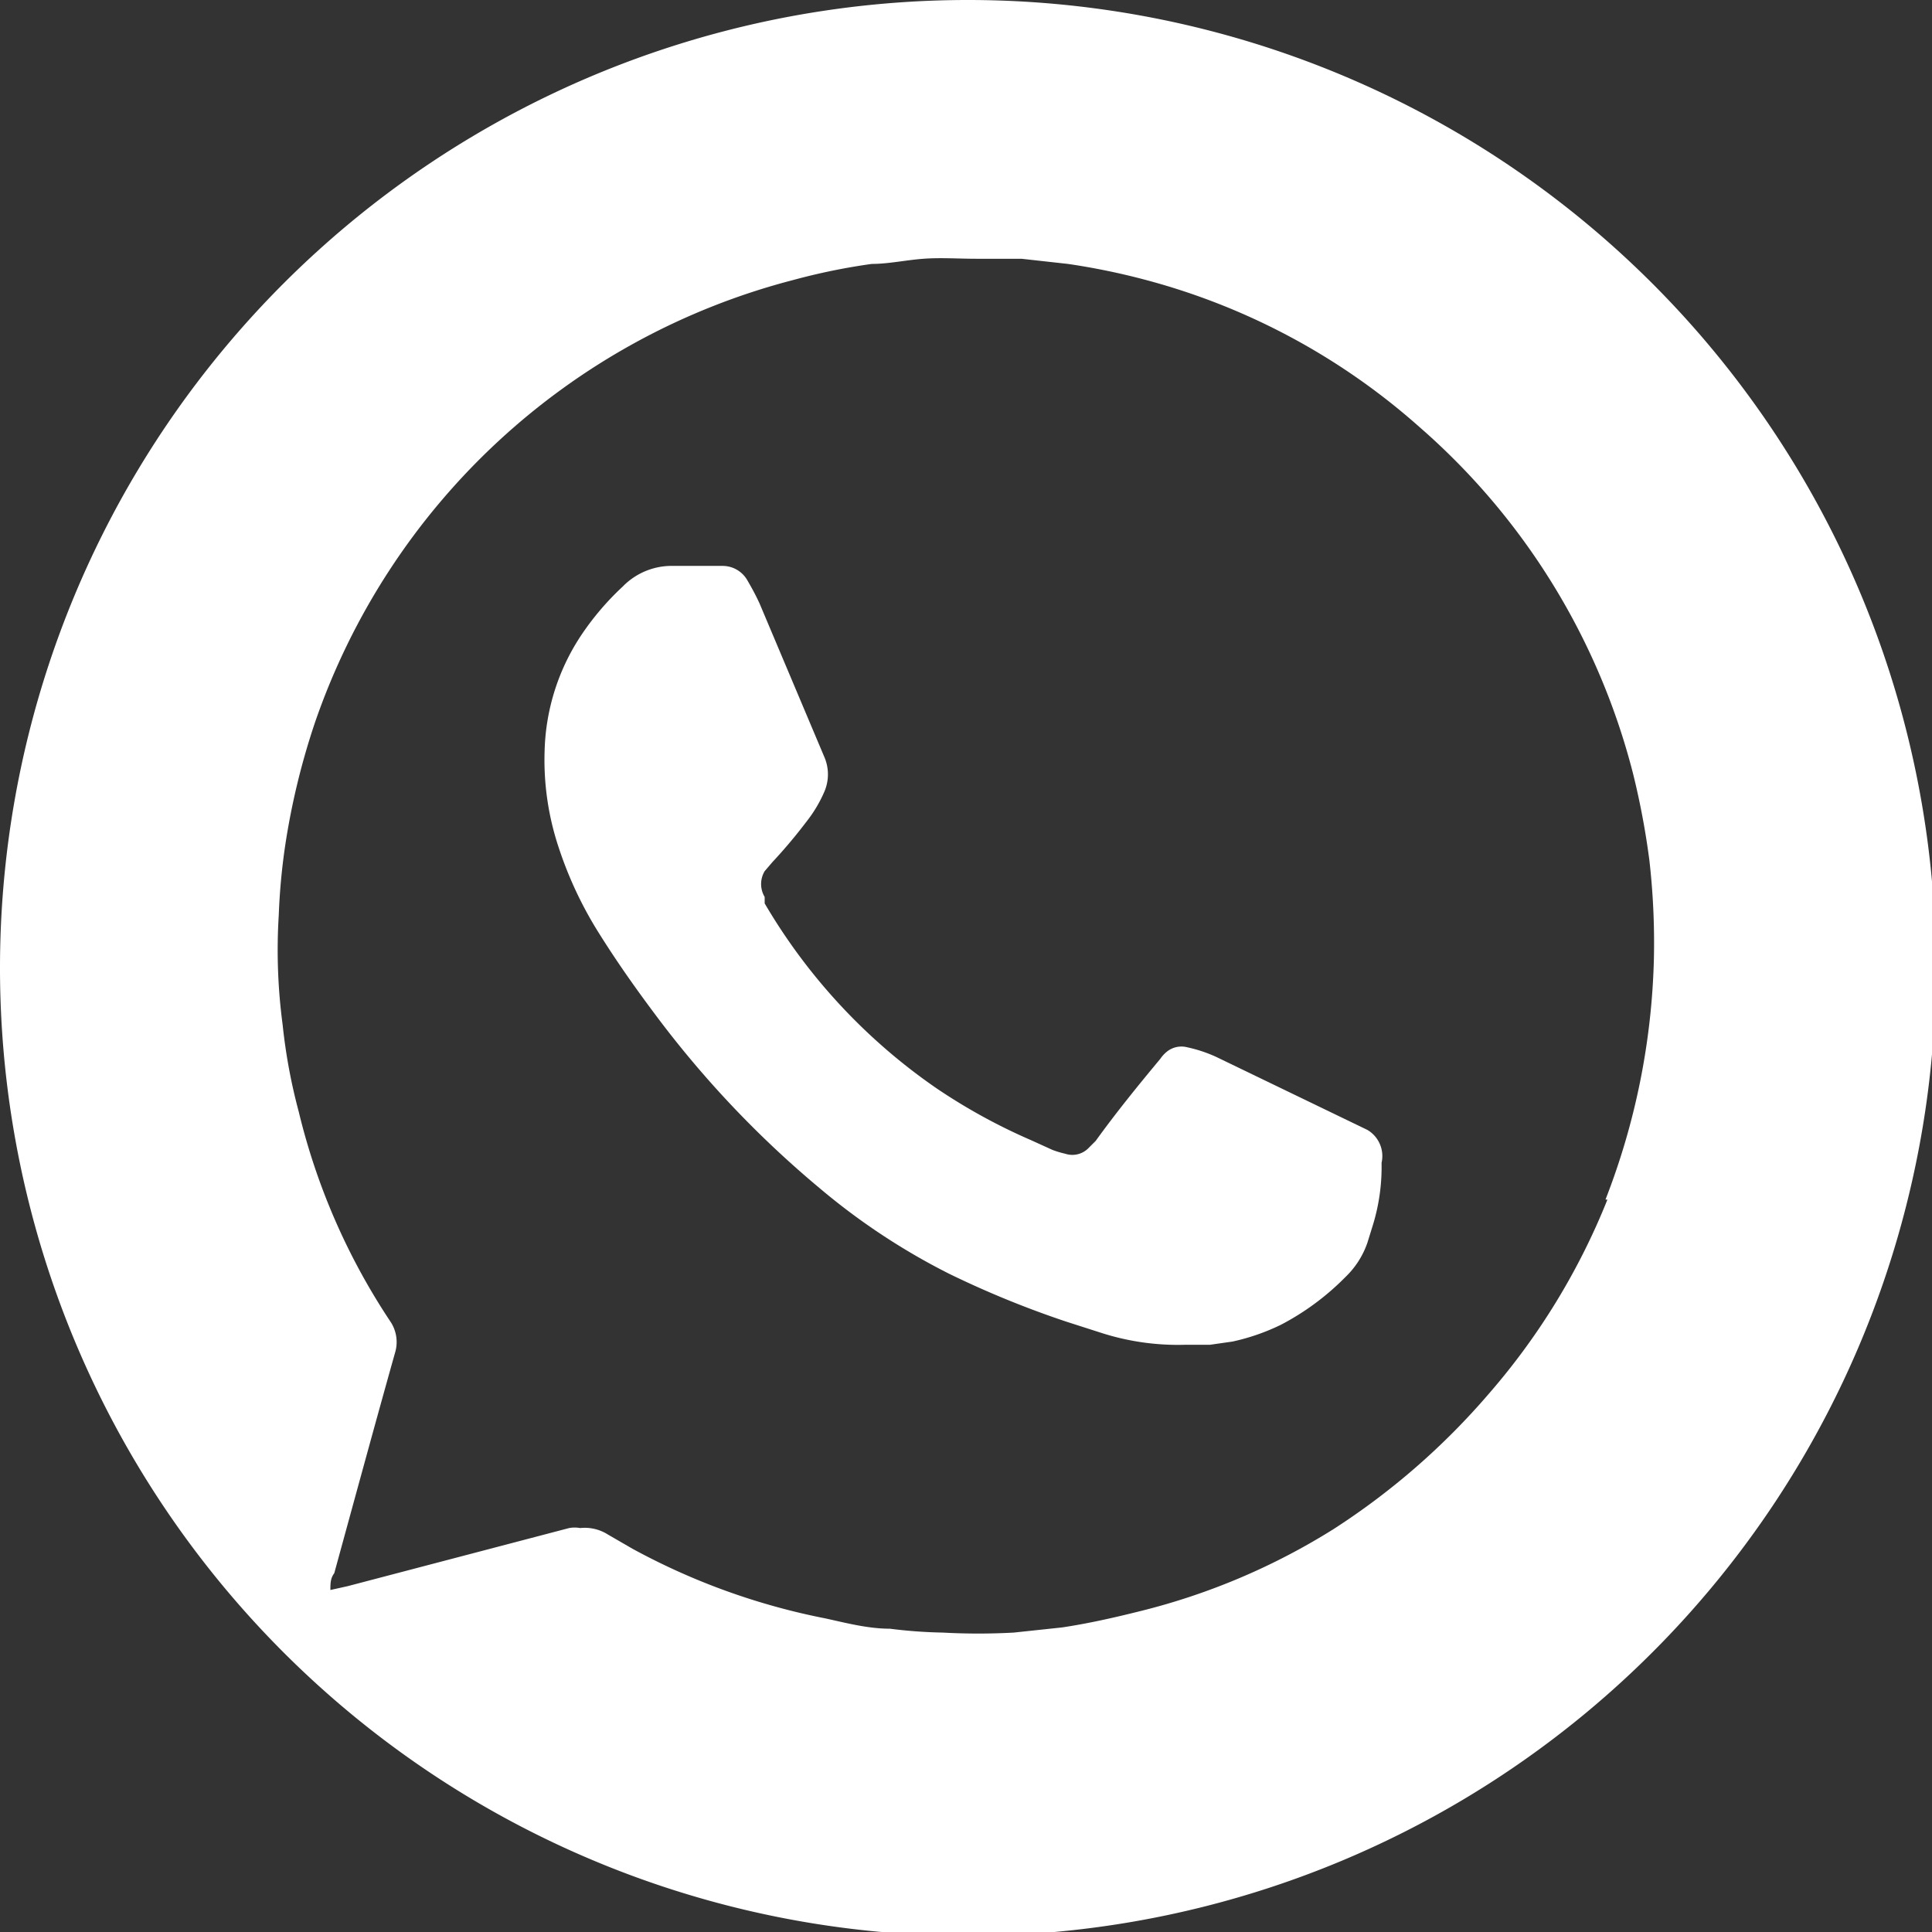
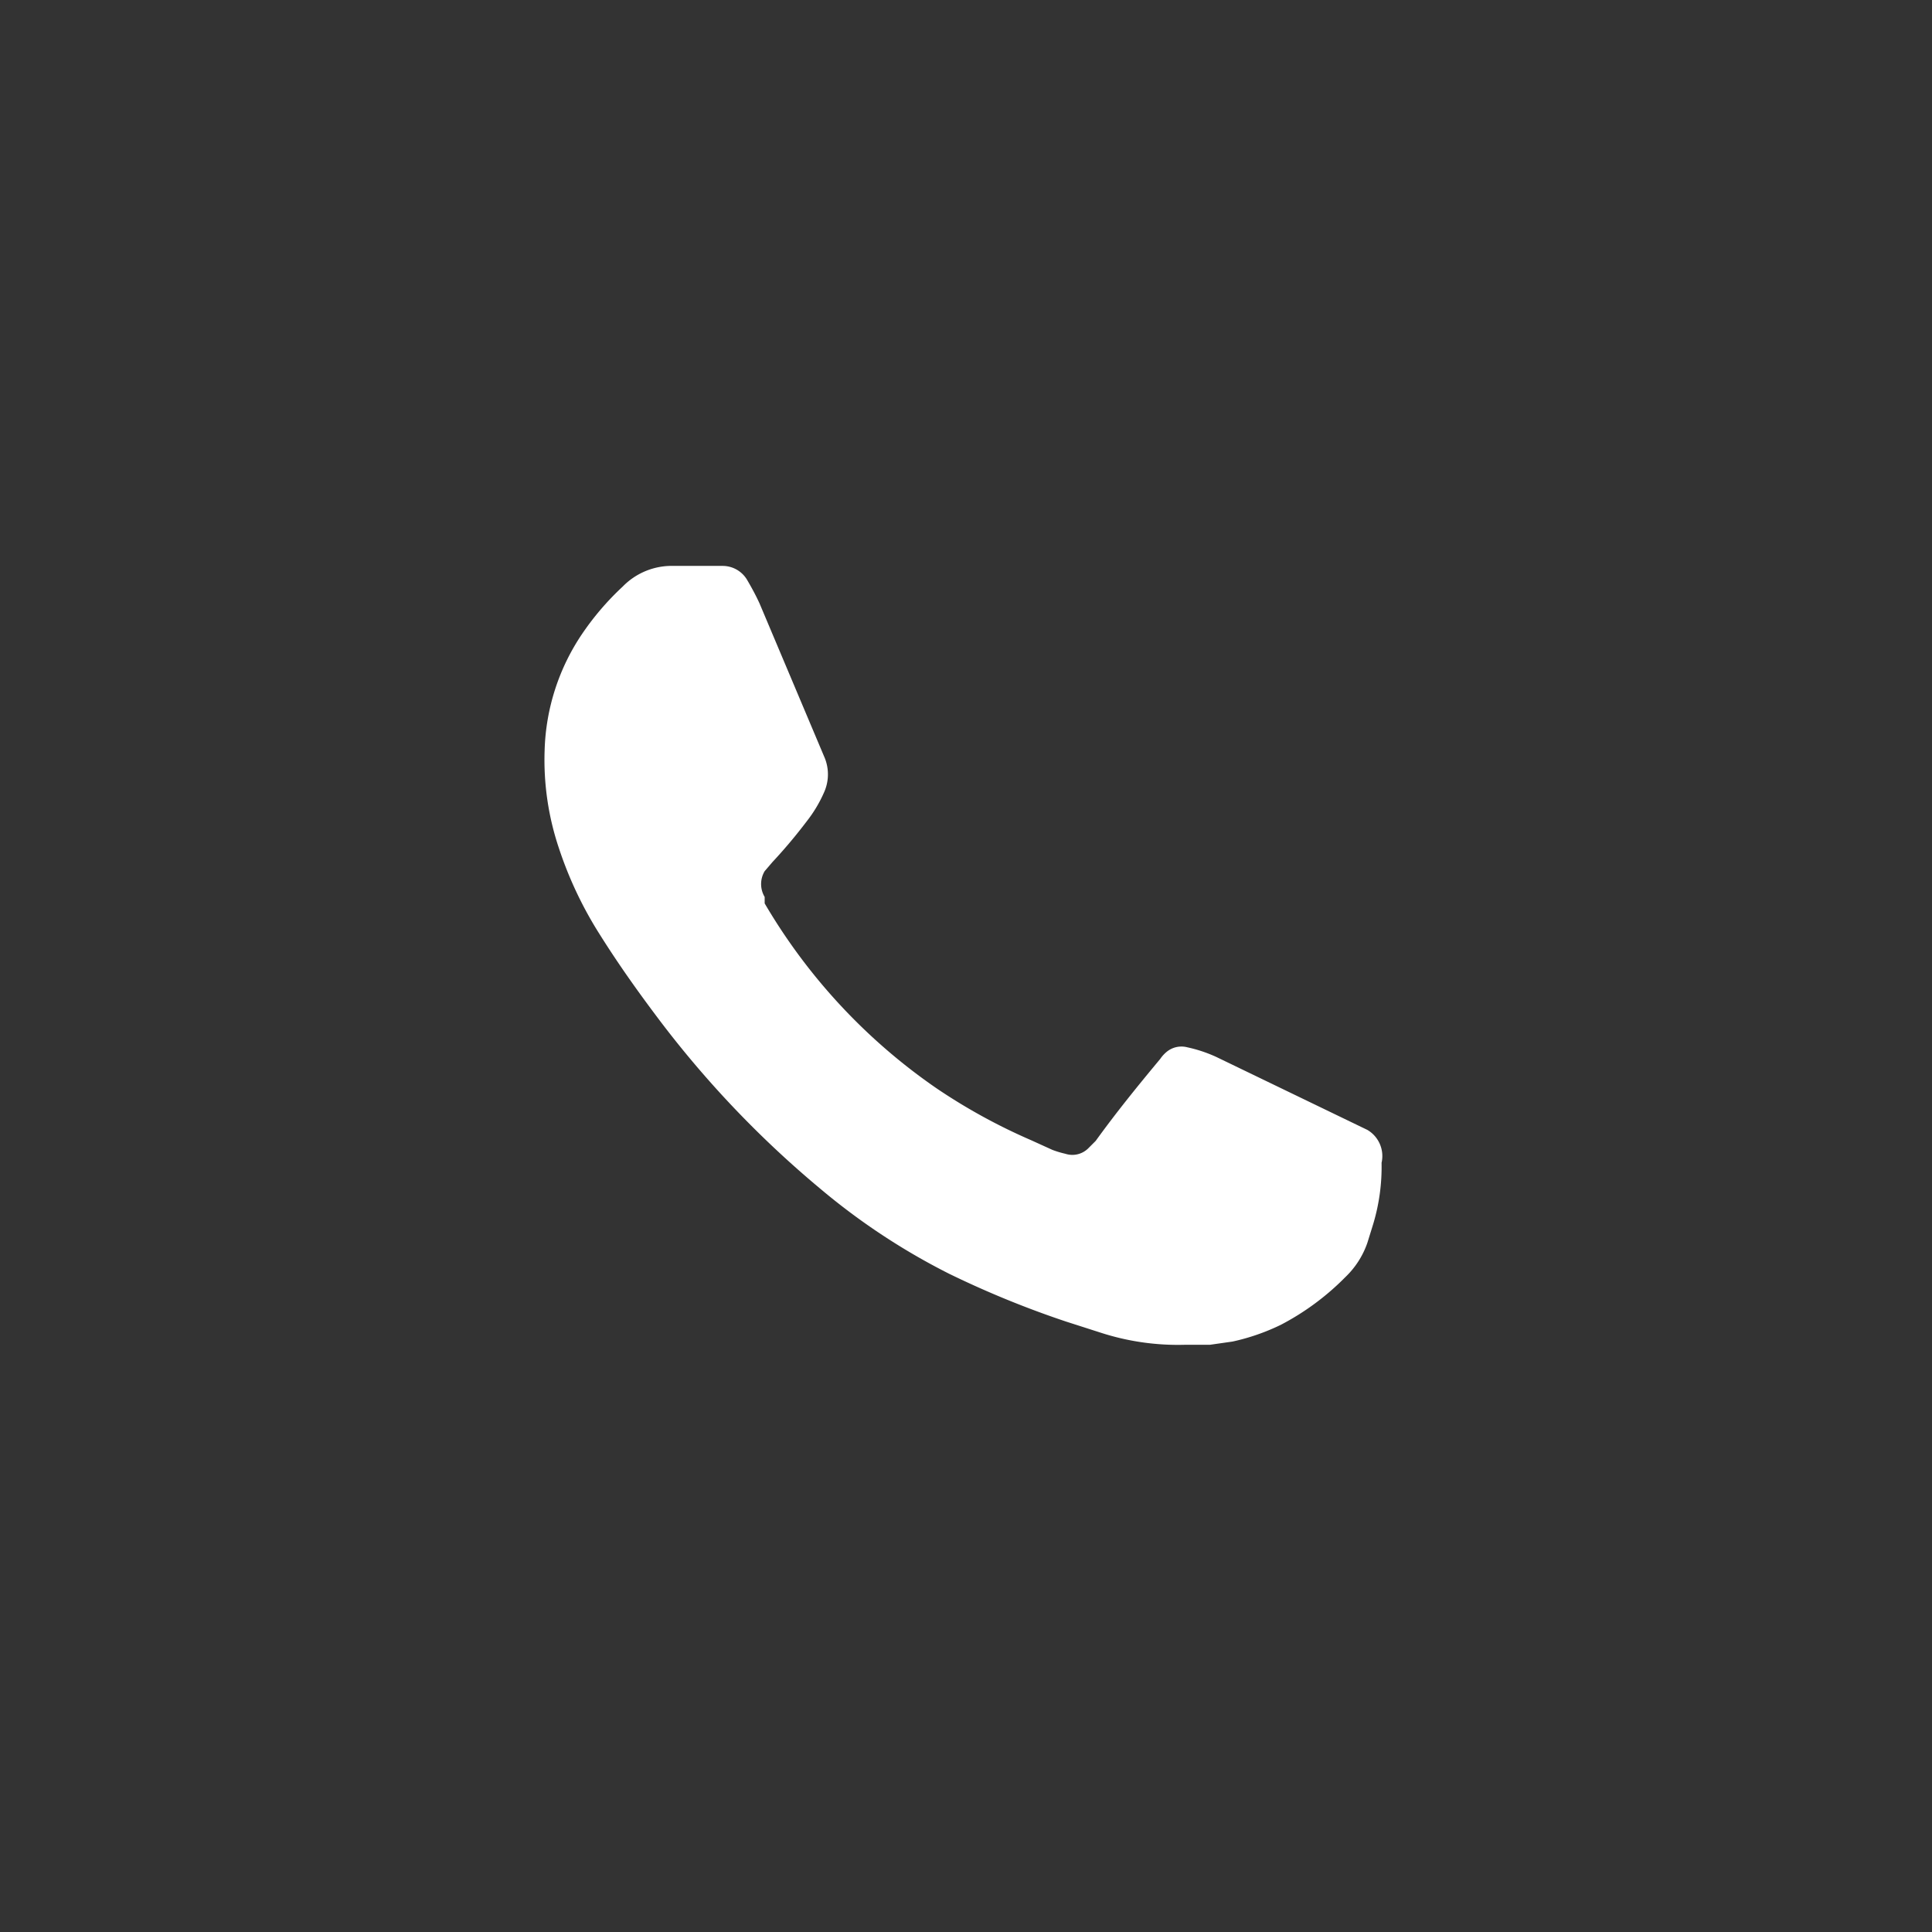
<svg xmlns="http://www.w3.org/2000/svg" viewBox="0 0 29.94 29.94">
  <rect x="0" y="0" width="29.94" height="29.94" fill="#333333" stroke="none" />
  <defs>
    <style>.cls-1{fill:#fff;}</style>
  </defs>
  <g id="Capa_2" data-name="Capa 2">
    <g id="Capa_1-2" data-name="Capa 1">
-       <path class="cls-1" d="M15,0a15,15,0,1,0,15,15A15,15,0,0,0,15,0Zm9.91,18.59a10.55,10.55,0,0,1-1.83,3,11.06,11.06,0,0,1-2.42,2.11,10.29,10.29,0,0,1-3,1.27c-.4.1-.8.19-1.2.25l-.75.08a10.07,10.07,0,0,1-1.1,0,7.54,7.54,0,0,1-.82-.06c-.34,0-.68-.09-1-.16A10.43,10.43,0,0,1,9.8,24l-.38-.22a.67.67,0,0,0-.43-.1.47.47,0,0,0-.17,0l-3.43.9-.27.06c0-.1,0-.18.06-.26.31-1.13.62-2.27.94-3.41a.57.57,0,0,0-.07-.49,10.15,10.15,0,0,1-1.42-3.25,8.68,8.68,0,0,1-.25-1.35,8.77,8.77,0,0,1-.06-1.7,9.85,9.85,0,0,1,.1-1.08,11.2,11.2,0,0,1,.46-1.9,10.67,10.67,0,0,1,7.41-6.86,9.76,9.76,0,0,1,1.22-.25c.26,0,.53-.06.8-.08s.54,0,.82,0l.7,0,.72.08a10.67,10.67,0,0,1,1.25.26A10.4,10.4,0,0,1,22,6.62,10.59,10.59,0,0,1,25.31,12a12,12,0,0,1,.25,1.33,11.27,11.27,0,0,1,.07,1.54A11,11,0,0,1,24.88,18.59Z" />
      <path class="cls-1" d="M21.19,17.51l0,0-2.34-1.13a2.16,2.16,0,0,0-.45-.15.36.36,0,0,0-.32.07.52.52,0,0,0-.1.11c-.35.42-.69.84-1,1.27l-.12.12a.35.35,0,0,1-.35.08,1.52,1.52,0,0,1-.2-.06l-.33-.15a9,9,0,0,1-1.46-.8A9,9,0,0,1,11.85,14l0-.1a.39.39,0,0,1,0-.4l.12-.14a8,8,0,0,0,.53-.63,2.07,2.07,0,0,0,.27-.45.68.68,0,0,0,0-.56l-1-2.37c-.06-.13-.12-.24-.19-.36a.44.44,0,0,0-.38-.22l-.76,0a1.06,1.06,0,0,0-.79.32,4.28,4.28,0,0,0-.62.72,3.39,3.39,0,0,0-.59,1.82,4.29,4.29,0,0,0,.22,1.51,6,6,0,0,0,.64,1.35c.27.43.56.84.86,1.24a15.83,15.83,0,0,0,2.55,2.69,10.27,10.27,0,0,0,2,1.32,14.94,14.94,0,0,0,1.81.74l.53.17a3.88,3.88,0,0,0,1.31.19l.39,0,.35-.05a3.33,3.33,0,0,0,.75-.26,4,4,0,0,0,1-.74,1.34,1.34,0,0,0,.34-.53l.09-.29a3.07,3.07,0,0,0,.13-.95A.47.47,0,0,0,21.19,17.51Z" />
    </g>
  </g>
</svg>